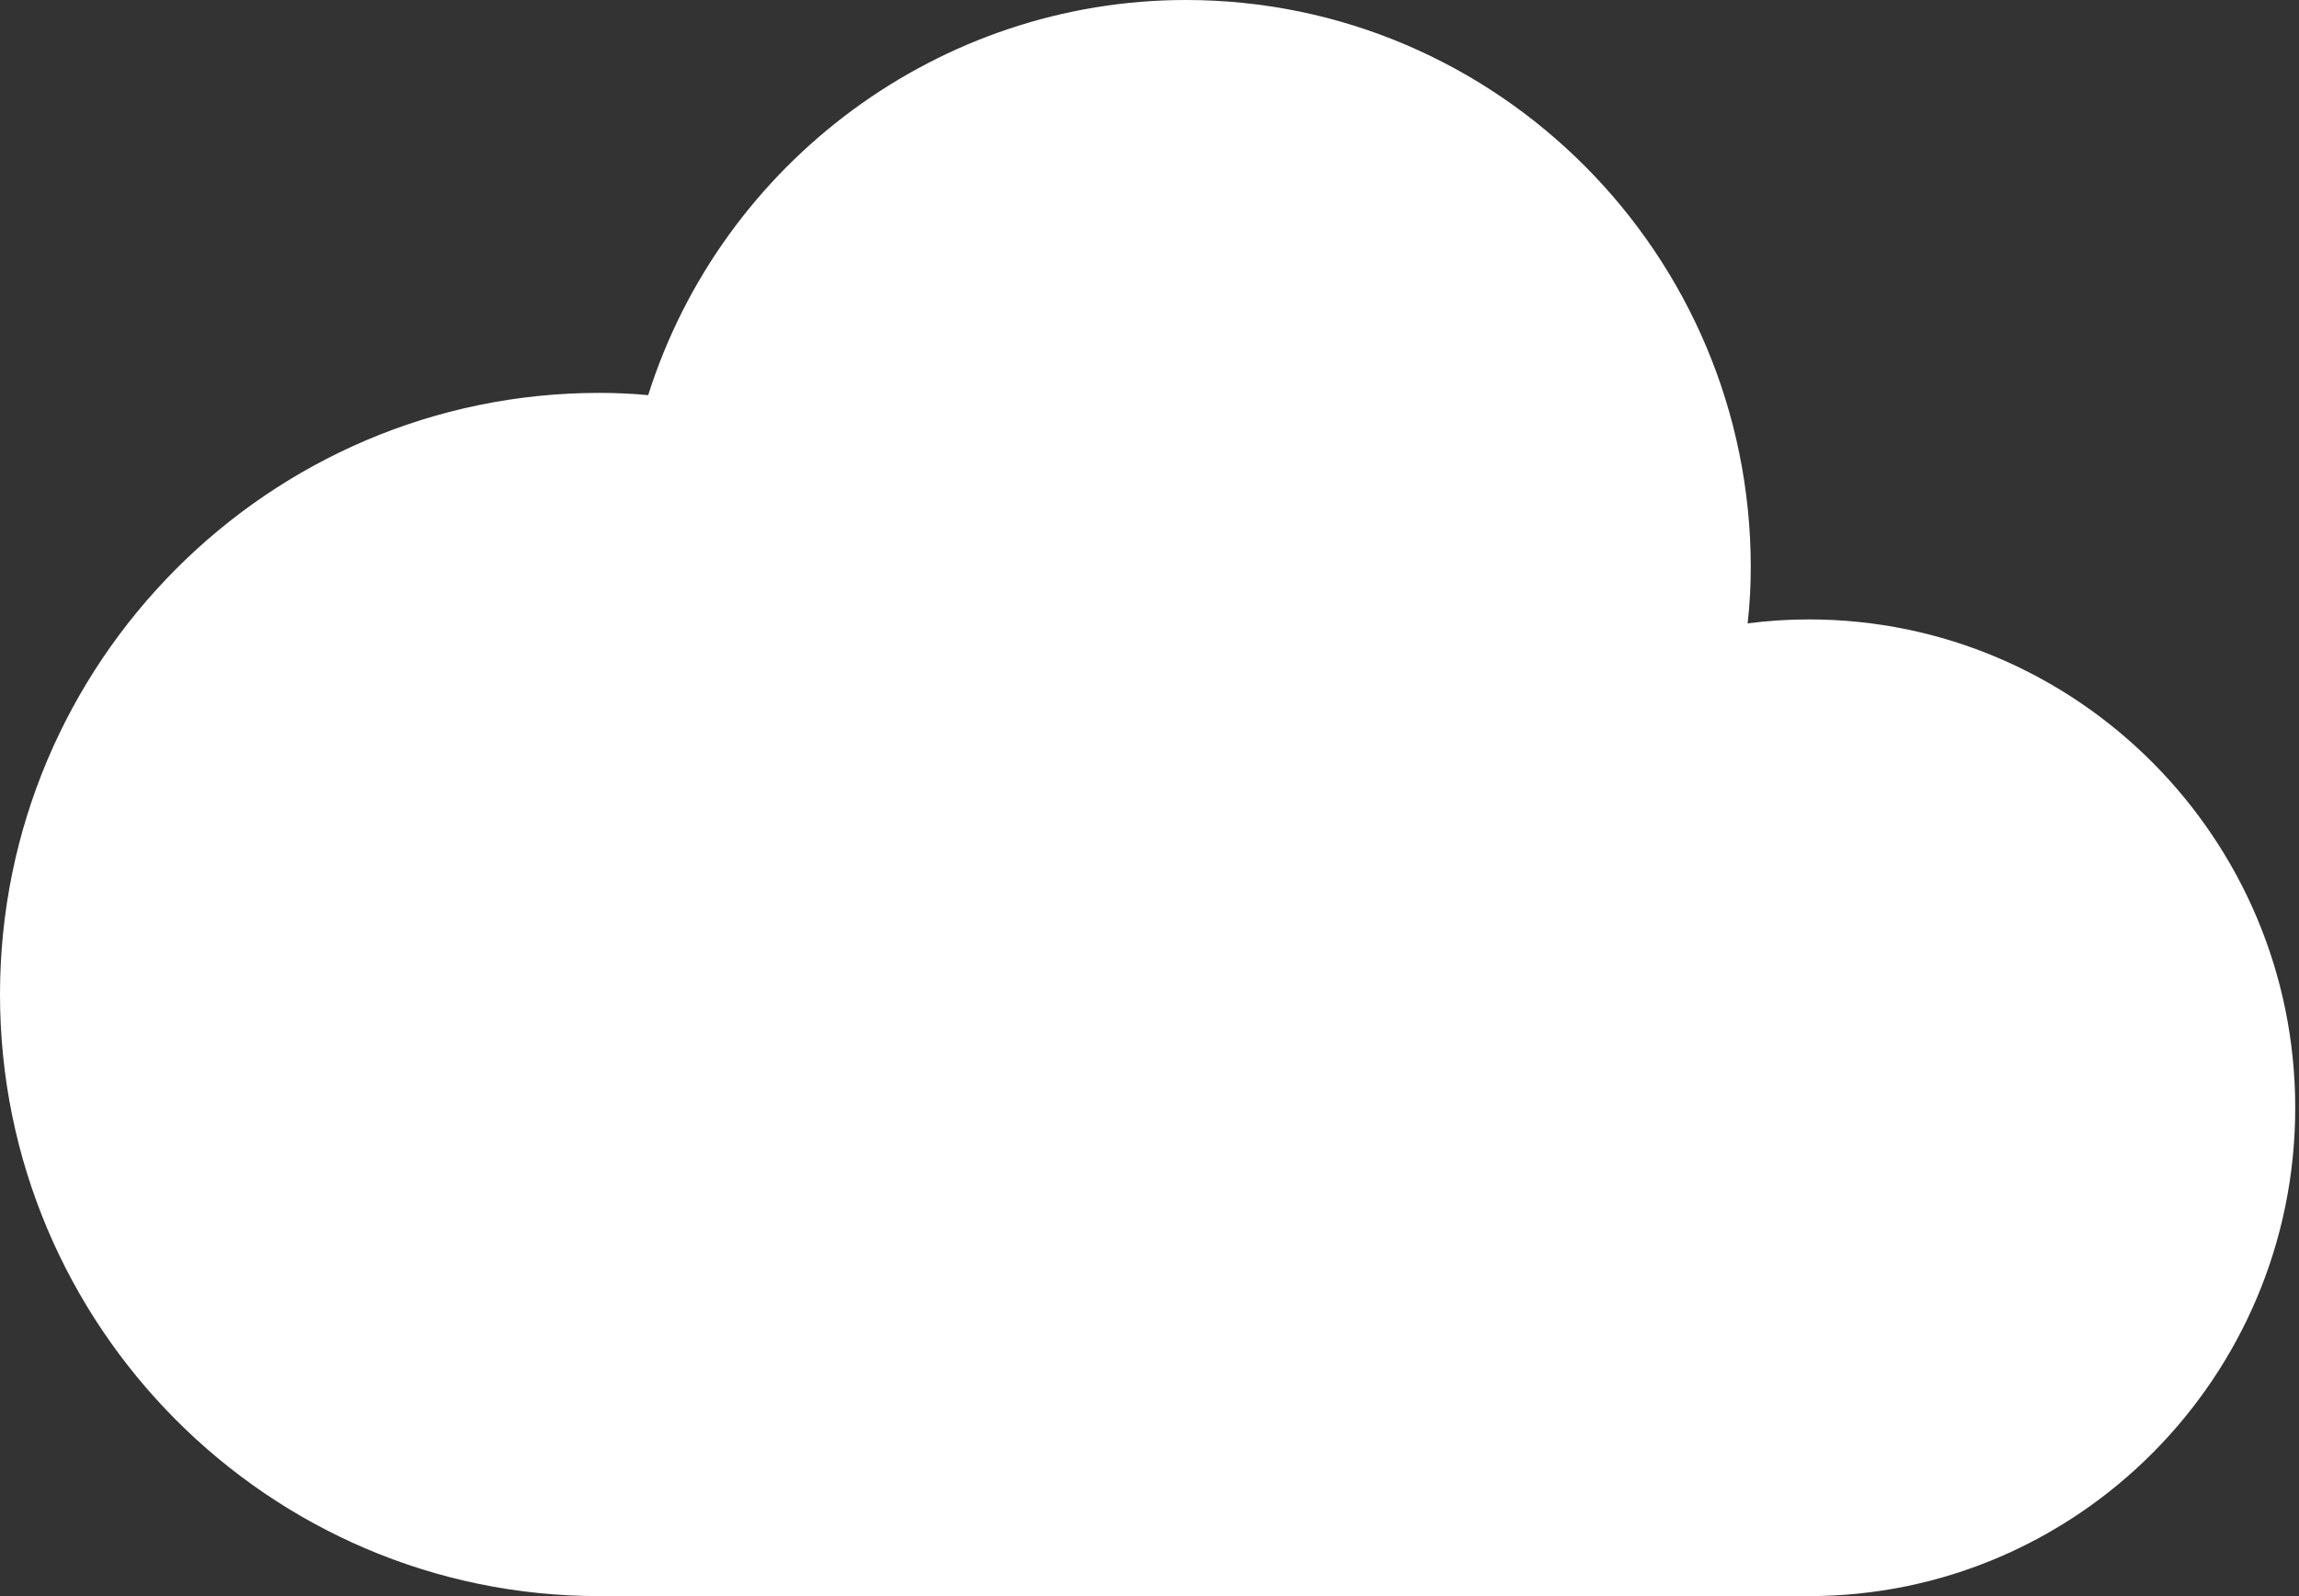
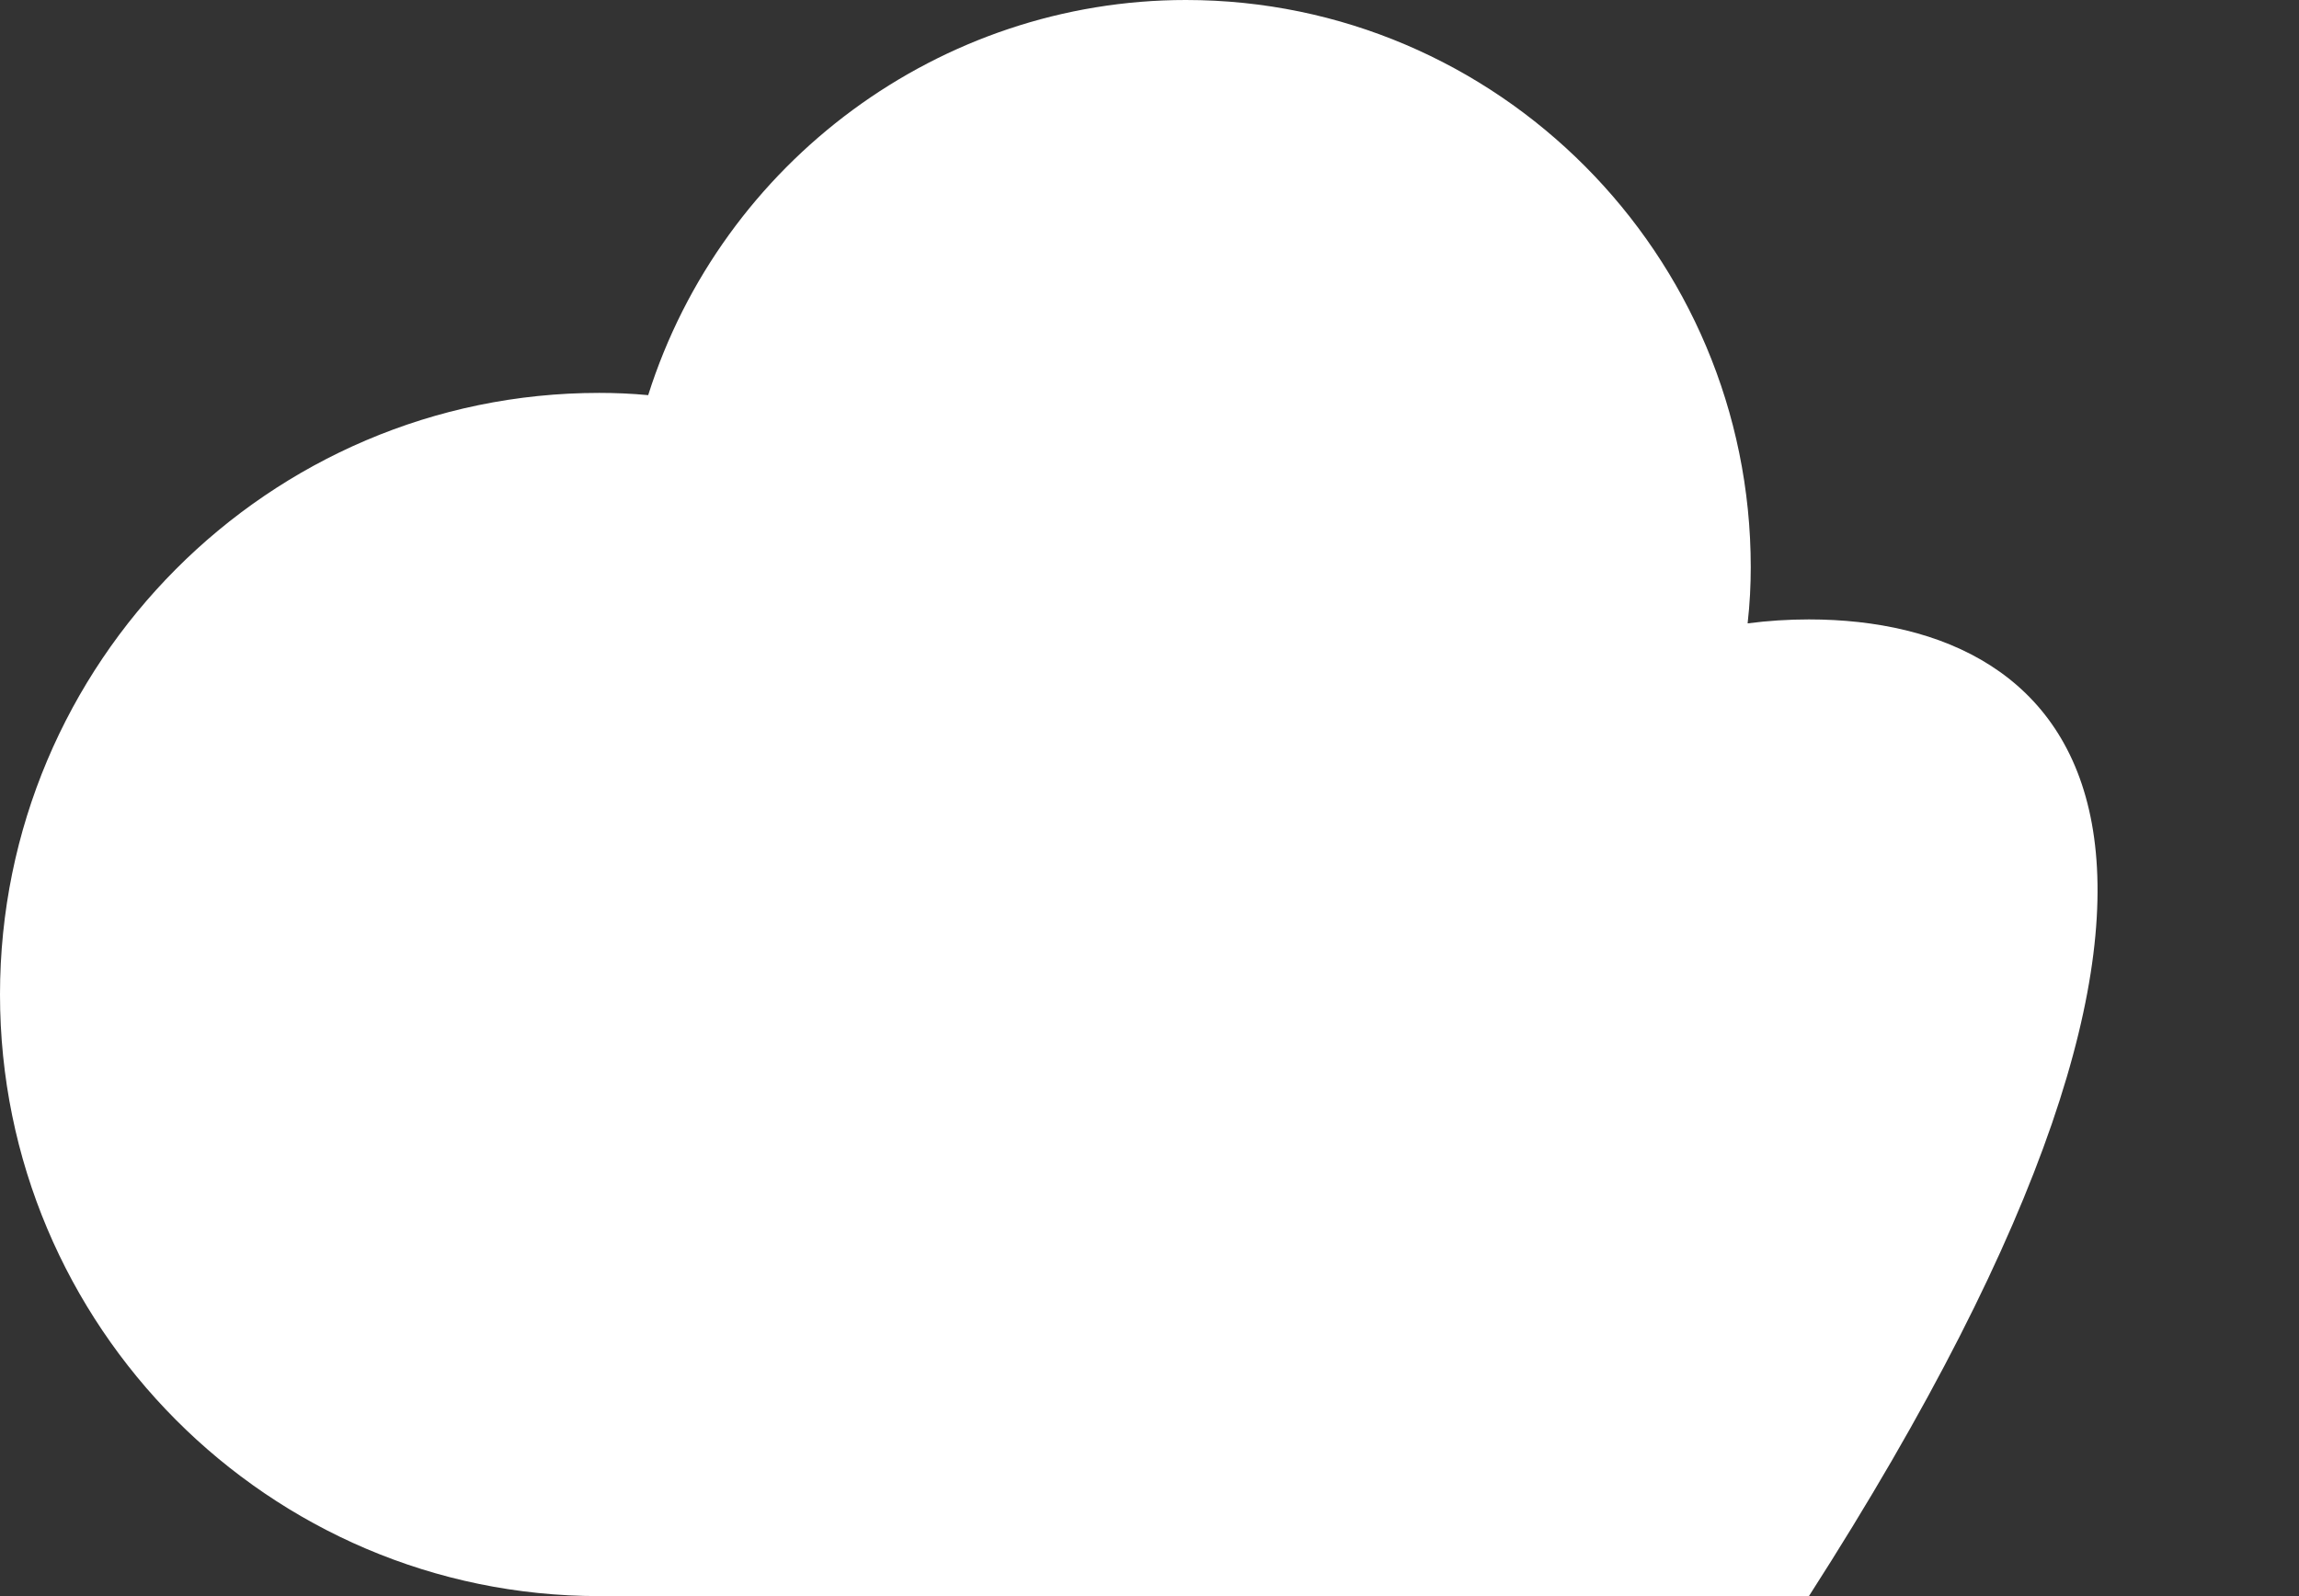
<svg xmlns="http://www.w3.org/2000/svg" width="36" height="25" viewBox="0 0 36 25" fill="none">
  <rect x="0" y="0" width="36" height="25" fill="#333333" stroke="none" />
-   <path d="M28.326 9.702C28.009 9.702 27.686 9.722 27.366 9.764C27.401 9.455 27.415 9.163 27.415 8.884C27.415 3.986 23.447 0 18.57 0C14.727 0 11.31 2.527 10.15 6.189C9.882 6.164 9.628 6.154 9.382 6.154C4.21 6.154 0 10.382 0 15.577C0 20.772 4.21 25 9.382 25H28.326C32.524 25 35.941 21.571 35.941 17.352C35.941 13.134 32.526 9.702 28.326 9.702Z" fill="white" />
+   <path d="M28.326 9.702C28.009 9.702 27.686 9.722 27.366 9.764C27.401 9.455 27.415 9.163 27.415 8.884C27.415 3.986 23.447 0 18.57 0C14.727 0 11.31 2.527 10.15 6.189C9.882 6.164 9.628 6.154 9.382 6.154C4.21 6.154 0 10.382 0 15.577C0 20.772 4.21 25 9.382 25H28.326C35.941 13.134 32.526 9.702 28.326 9.702Z" fill="white" />
</svg>